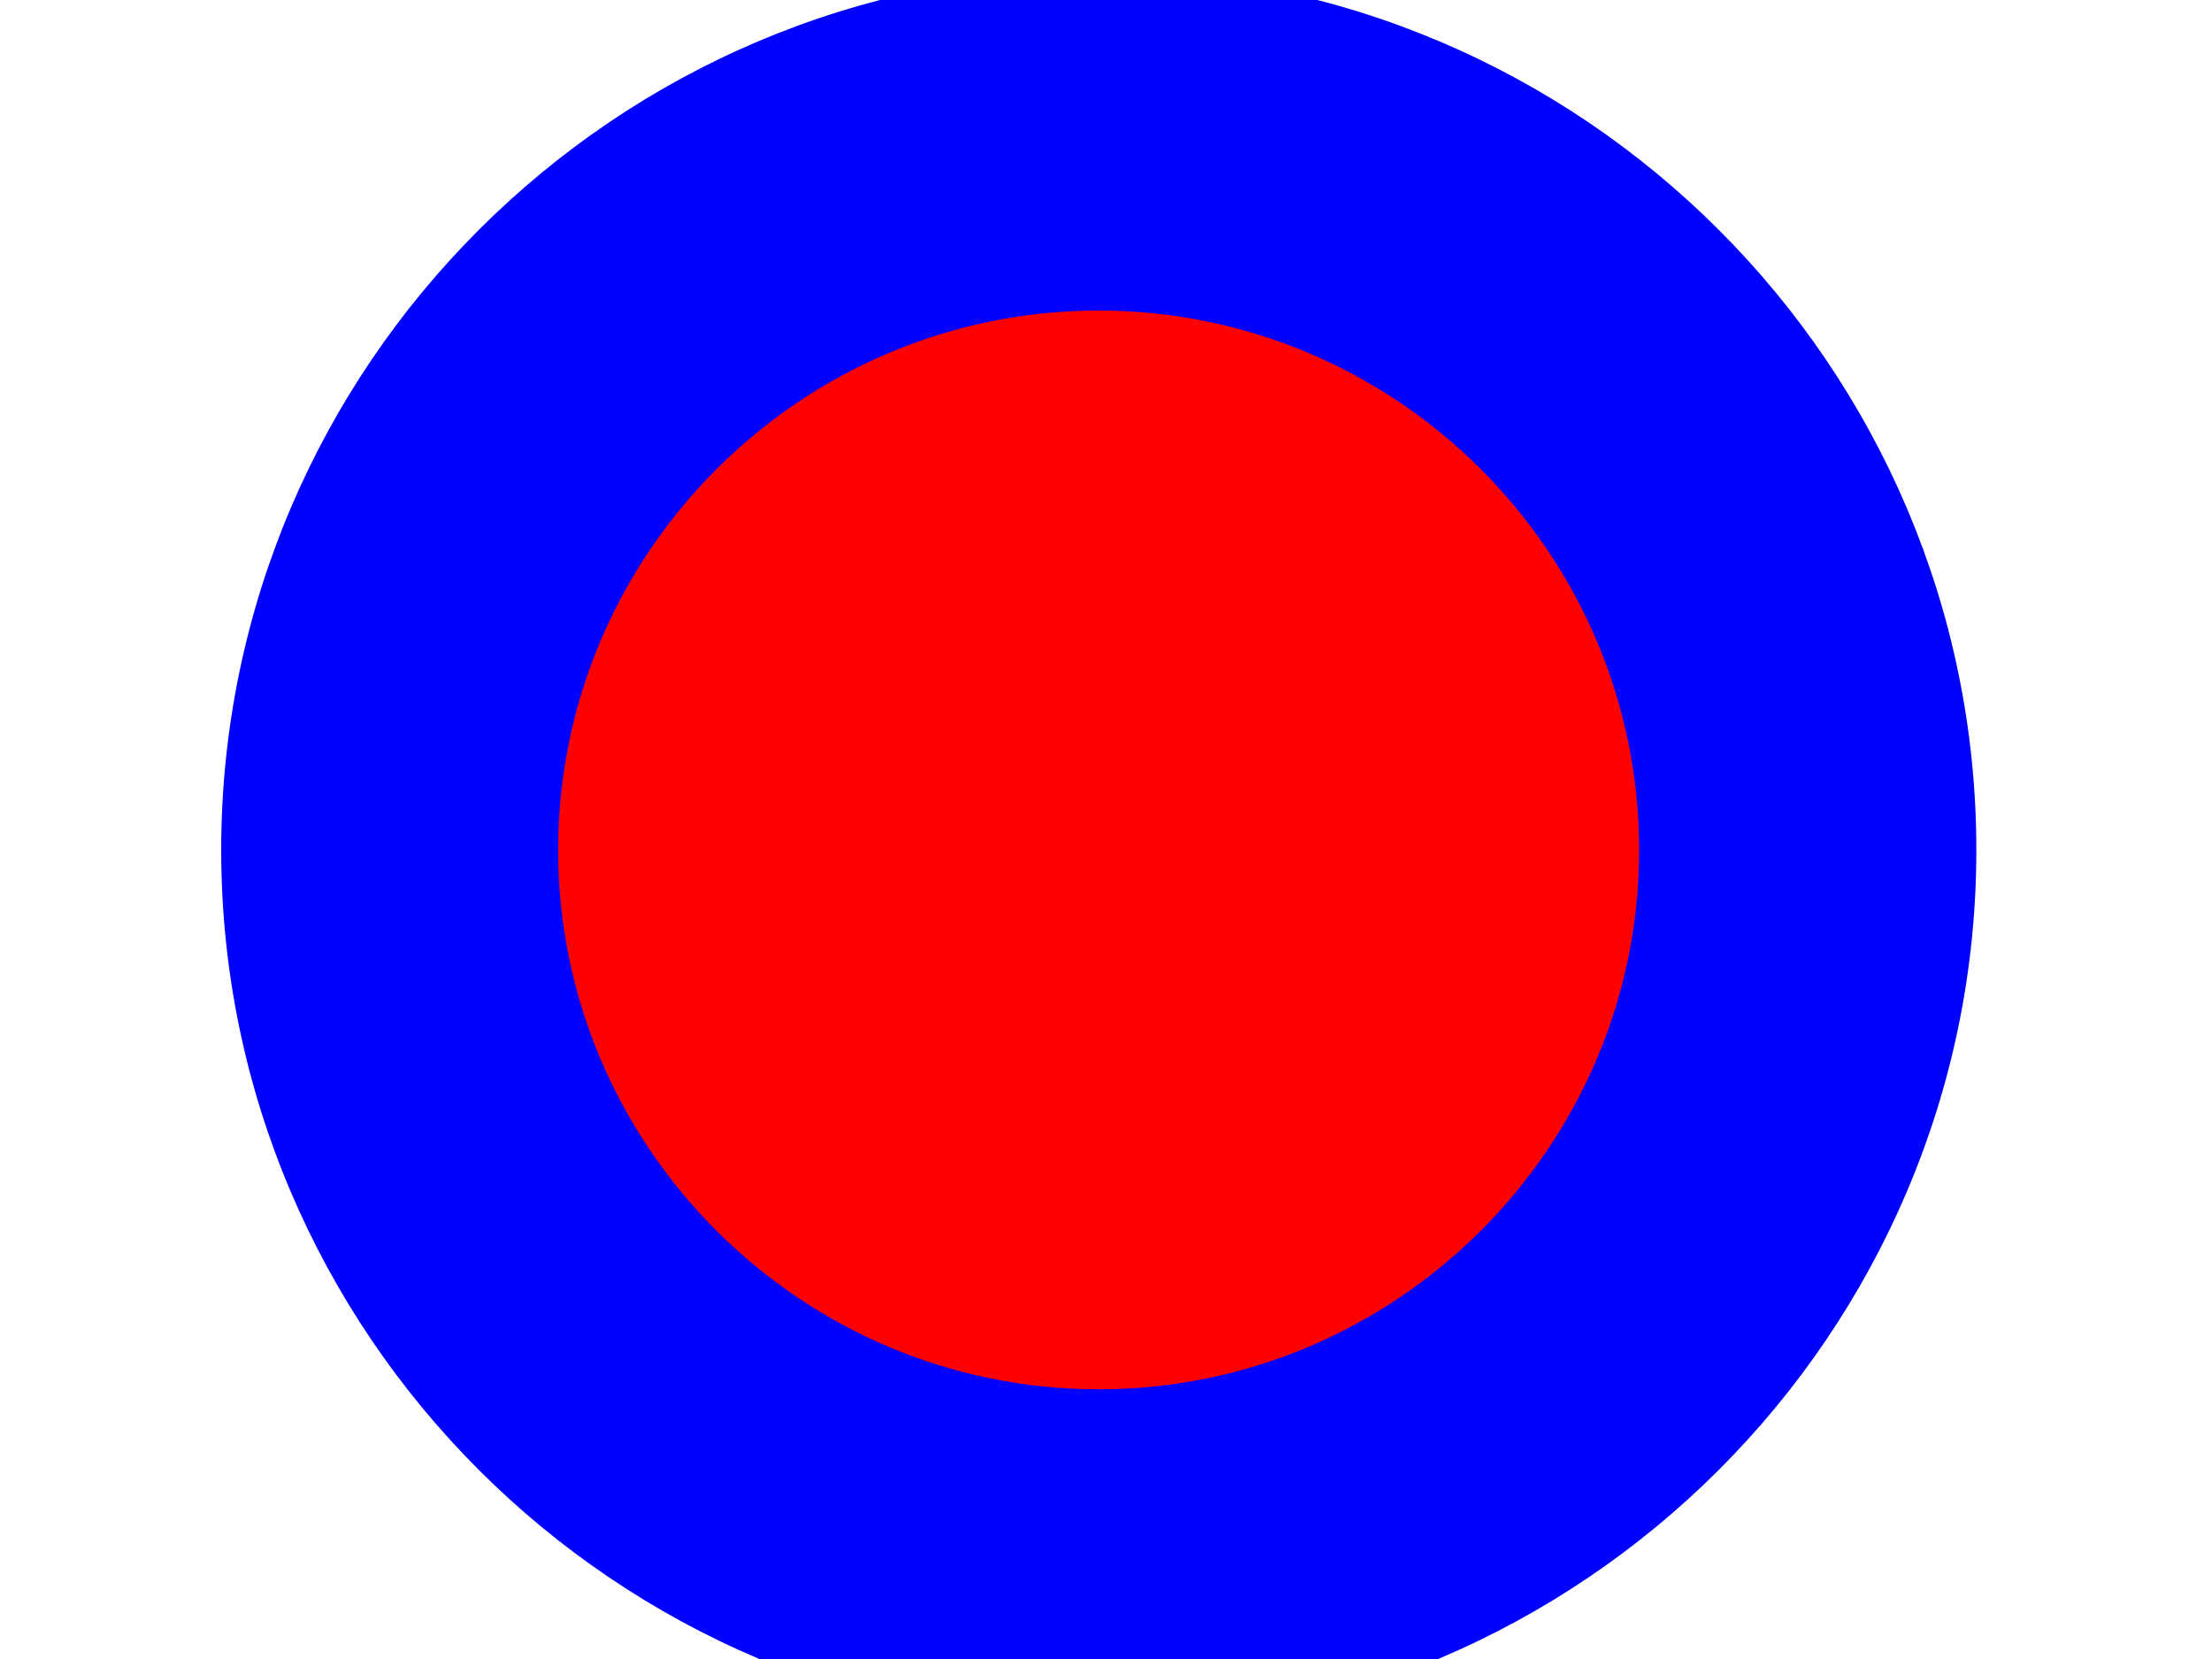
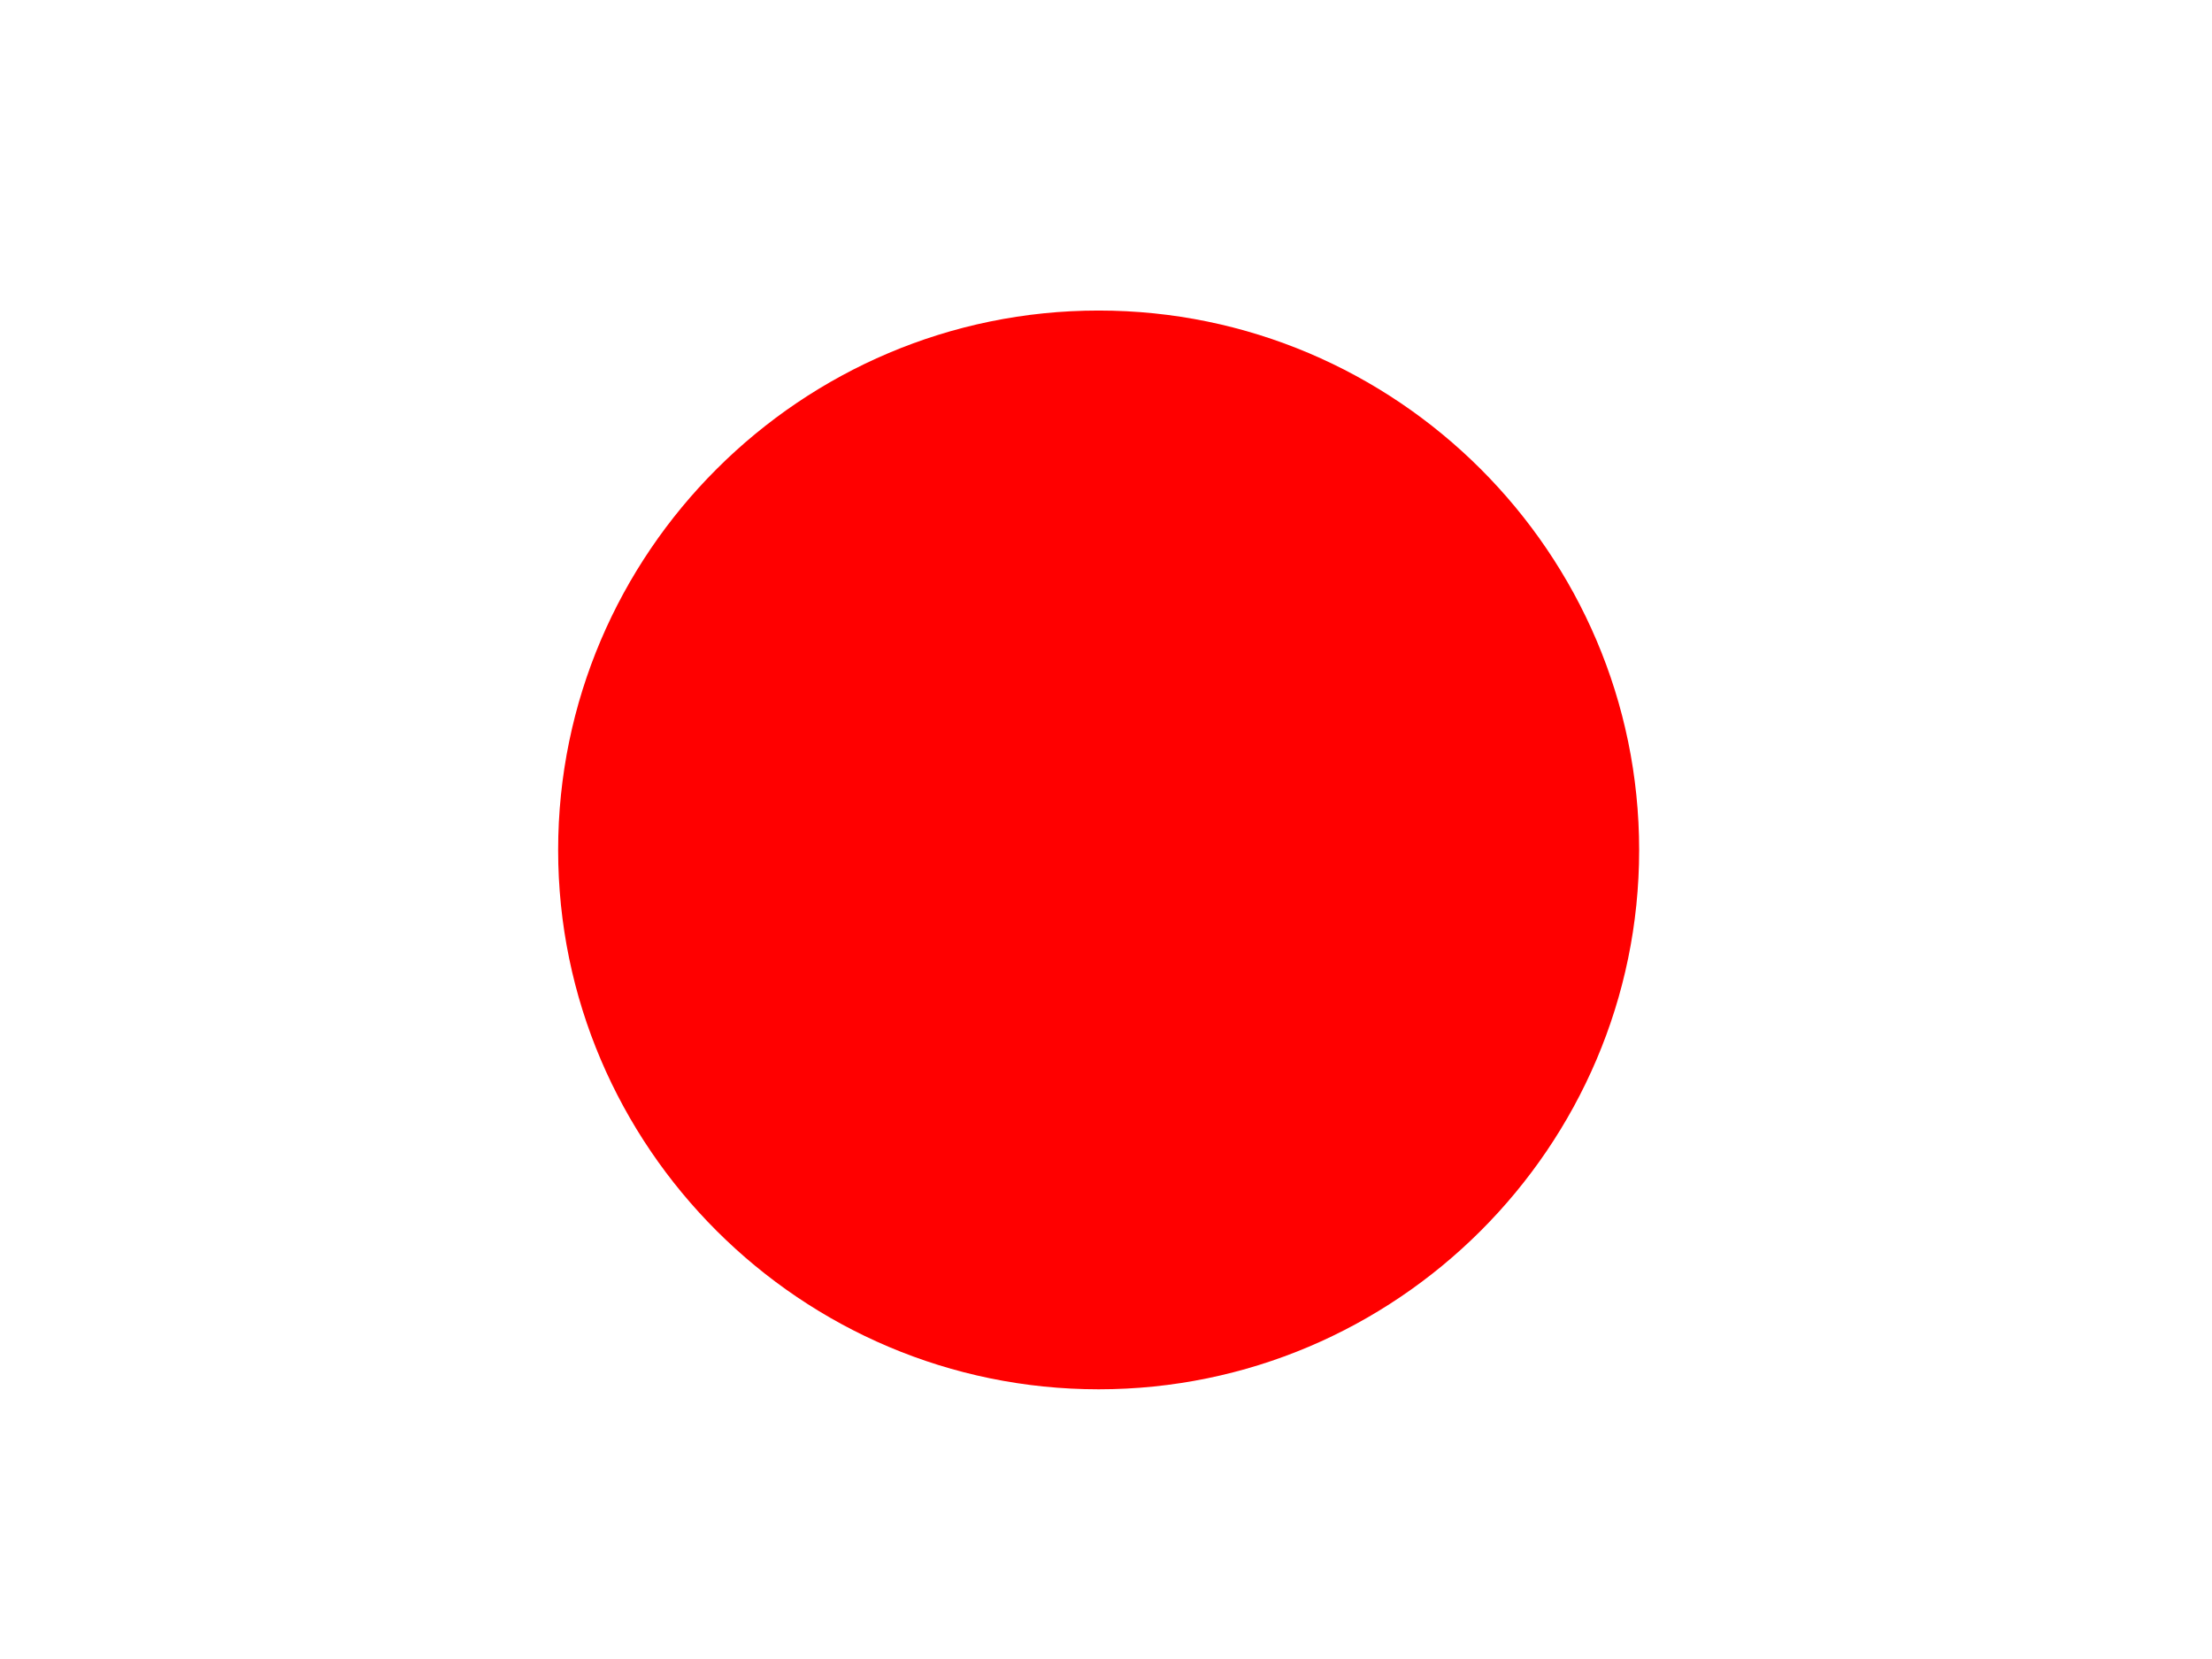
<svg xmlns="http://www.w3.org/2000/svg" width="640" height="480">
  <title>Circle1</title>
  <g>
-     <path d="m571.816,245.944c0,-139.896 -114.048,-253.944 -253.944,-253.944c-139.752,0 -253.872,114.048 -253.872,253.944c0,139.752 114.12,253.872 253.872,253.872c139.896,0 253.944,-114.12 253.944,-253.872z" fill="#0000ff" />
    <path d="m474.256,245.944c0,-85.968 -70.272,-156.096 -156.384,-156.096c-86.112,0 -156.384,70.128 -156.384,156.096c0,85.896 70.272,156.024 156.384,156.024c86.112,0 156.384,-70.128 156.384,-156.024z" fill="#ff0000" />
    <title>Layer 1</title>
  </g>
</svg>